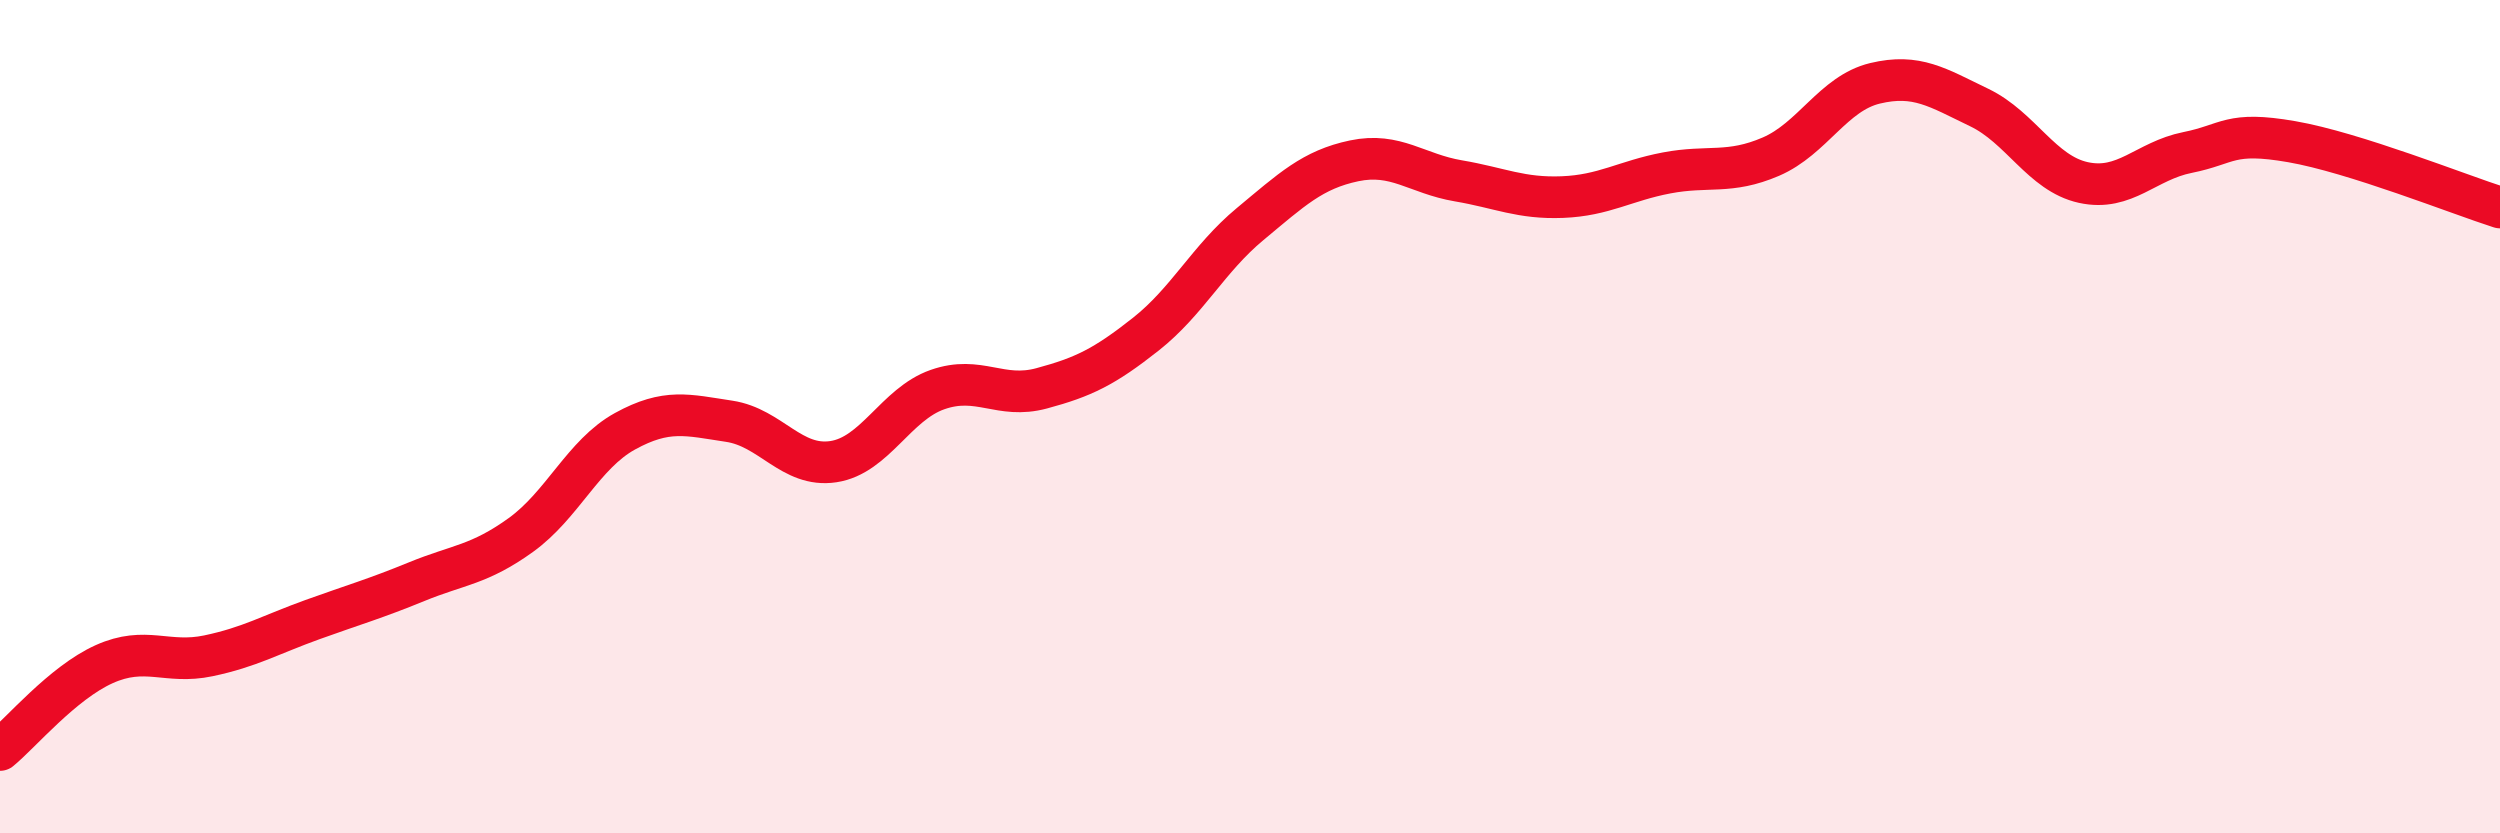
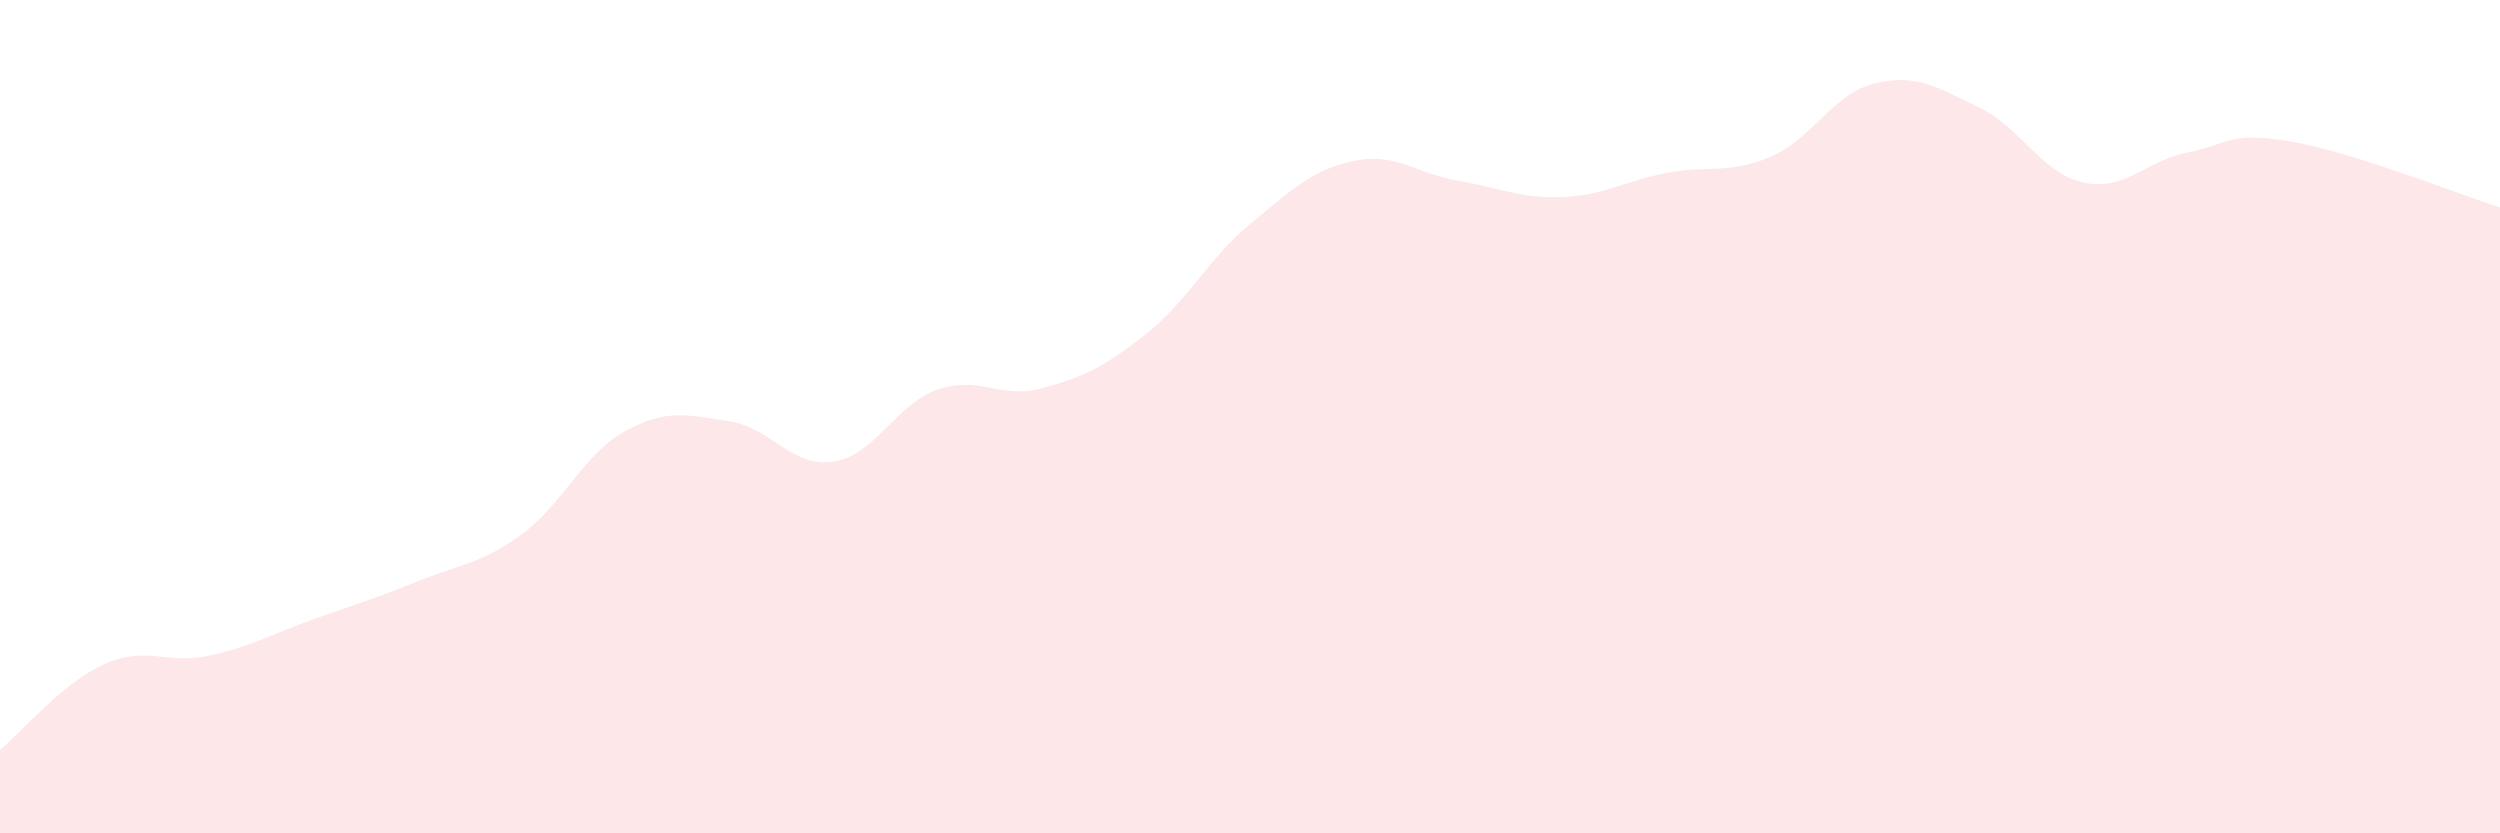
<svg xmlns="http://www.w3.org/2000/svg" width="60" height="20" viewBox="0 0 60 20">
  <path d="M 0,18 C 0.5,17.59 1.5,16.39 2.5,15.94 C 3.5,15.49 4,15.95 5,15.74 C 6,15.53 6.5,15.23 7.5,14.87 C 8.5,14.51 9,14.37 10,13.96 C 11,13.55 11.5,13.56 12.5,12.84 C 13.5,12.12 14,10.9 15,10.35 C 16,9.8 16.5,9.96 17.5,10.11 C 18.5,10.26 19,11.23 20,11.08 C 21,10.93 21.5,9.7 22.5,9.35 C 23.5,9 24,9.59 25,9.32 C 26,9.05 26.5,8.81 27.5,8.02 C 28.5,7.23 29,6.21 30,5.38 C 31,4.55 31.5,4.07 32.5,3.86 C 33.5,3.65 34,4.17 35,4.34 C 36,4.51 36.5,4.77 37.5,4.73 C 38.5,4.69 39,4.34 40,4.15 C 41,3.96 41.5,4.19 42.5,3.76 C 43.5,3.33 44,2.24 45,2 C 46,1.76 46.5,2.1 47.5,2.58 C 48.5,3.06 49,4.16 50,4.38 C 51,4.6 51.5,3.86 52.5,3.66 C 53.5,3.46 53.5,3.14 55,3.4 C 56.5,3.66 59,4.66 60,4.98L60 20L0 20Z" fill="#EB0A25" opacity="0.1" stroke-linecap="round" stroke-linejoin="round" />
-   <path d="M 0,18 C 0.5,17.59 1.5,16.39 2.5,15.94 C 3.5,15.49 4,15.95 5,15.74 C 6,15.53 6.5,15.23 7.5,14.87 C 8.5,14.51 9,14.37 10,13.96 C 11,13.55 11.5,13.56 12.5,12.84 C 13.5,12.12 14,10.9 15,10.35 C 16,9.8 16.5,9.96 17.5,10.11 C 18.5,10.26 19,11.23 20,11.08 C 21,10.93 21.5,9.7 22.5,9.35 C 23.5,9 24,9.59 25,9.32 C 26,9.05 26.5,8.81 27.5,8.02 C 28.5,7.23 29,6.21 30,5.38 C 31,4.55 31.5,4.07 32.5,3.86 C 33.5,3.65 34,4.17 35,4.34 C 36,4.51 36.5,4.77 37.5,4.73 C 38.5,4.69 39,4.34 40,4.15 C 41,3.96 41.5,4.19 42.5,3.76 C 43.5,3.33 44,2.24 45,2 C 46,1.76 46.5,2.1 47.5,2.58 C 48.5,3.06 49,4.16 50,4.38 C 51,4.6 51.5,3.86 52.5,3.66 C 53.5,3.46 53.5,3.14 55,3.4 C 56.5,3.66 59,4.66 60,4.98" stroke="#EB0A25" stroke-width="1" fill="none" stroke-linecap="round" stroke-linejoin="round" />
</svg>